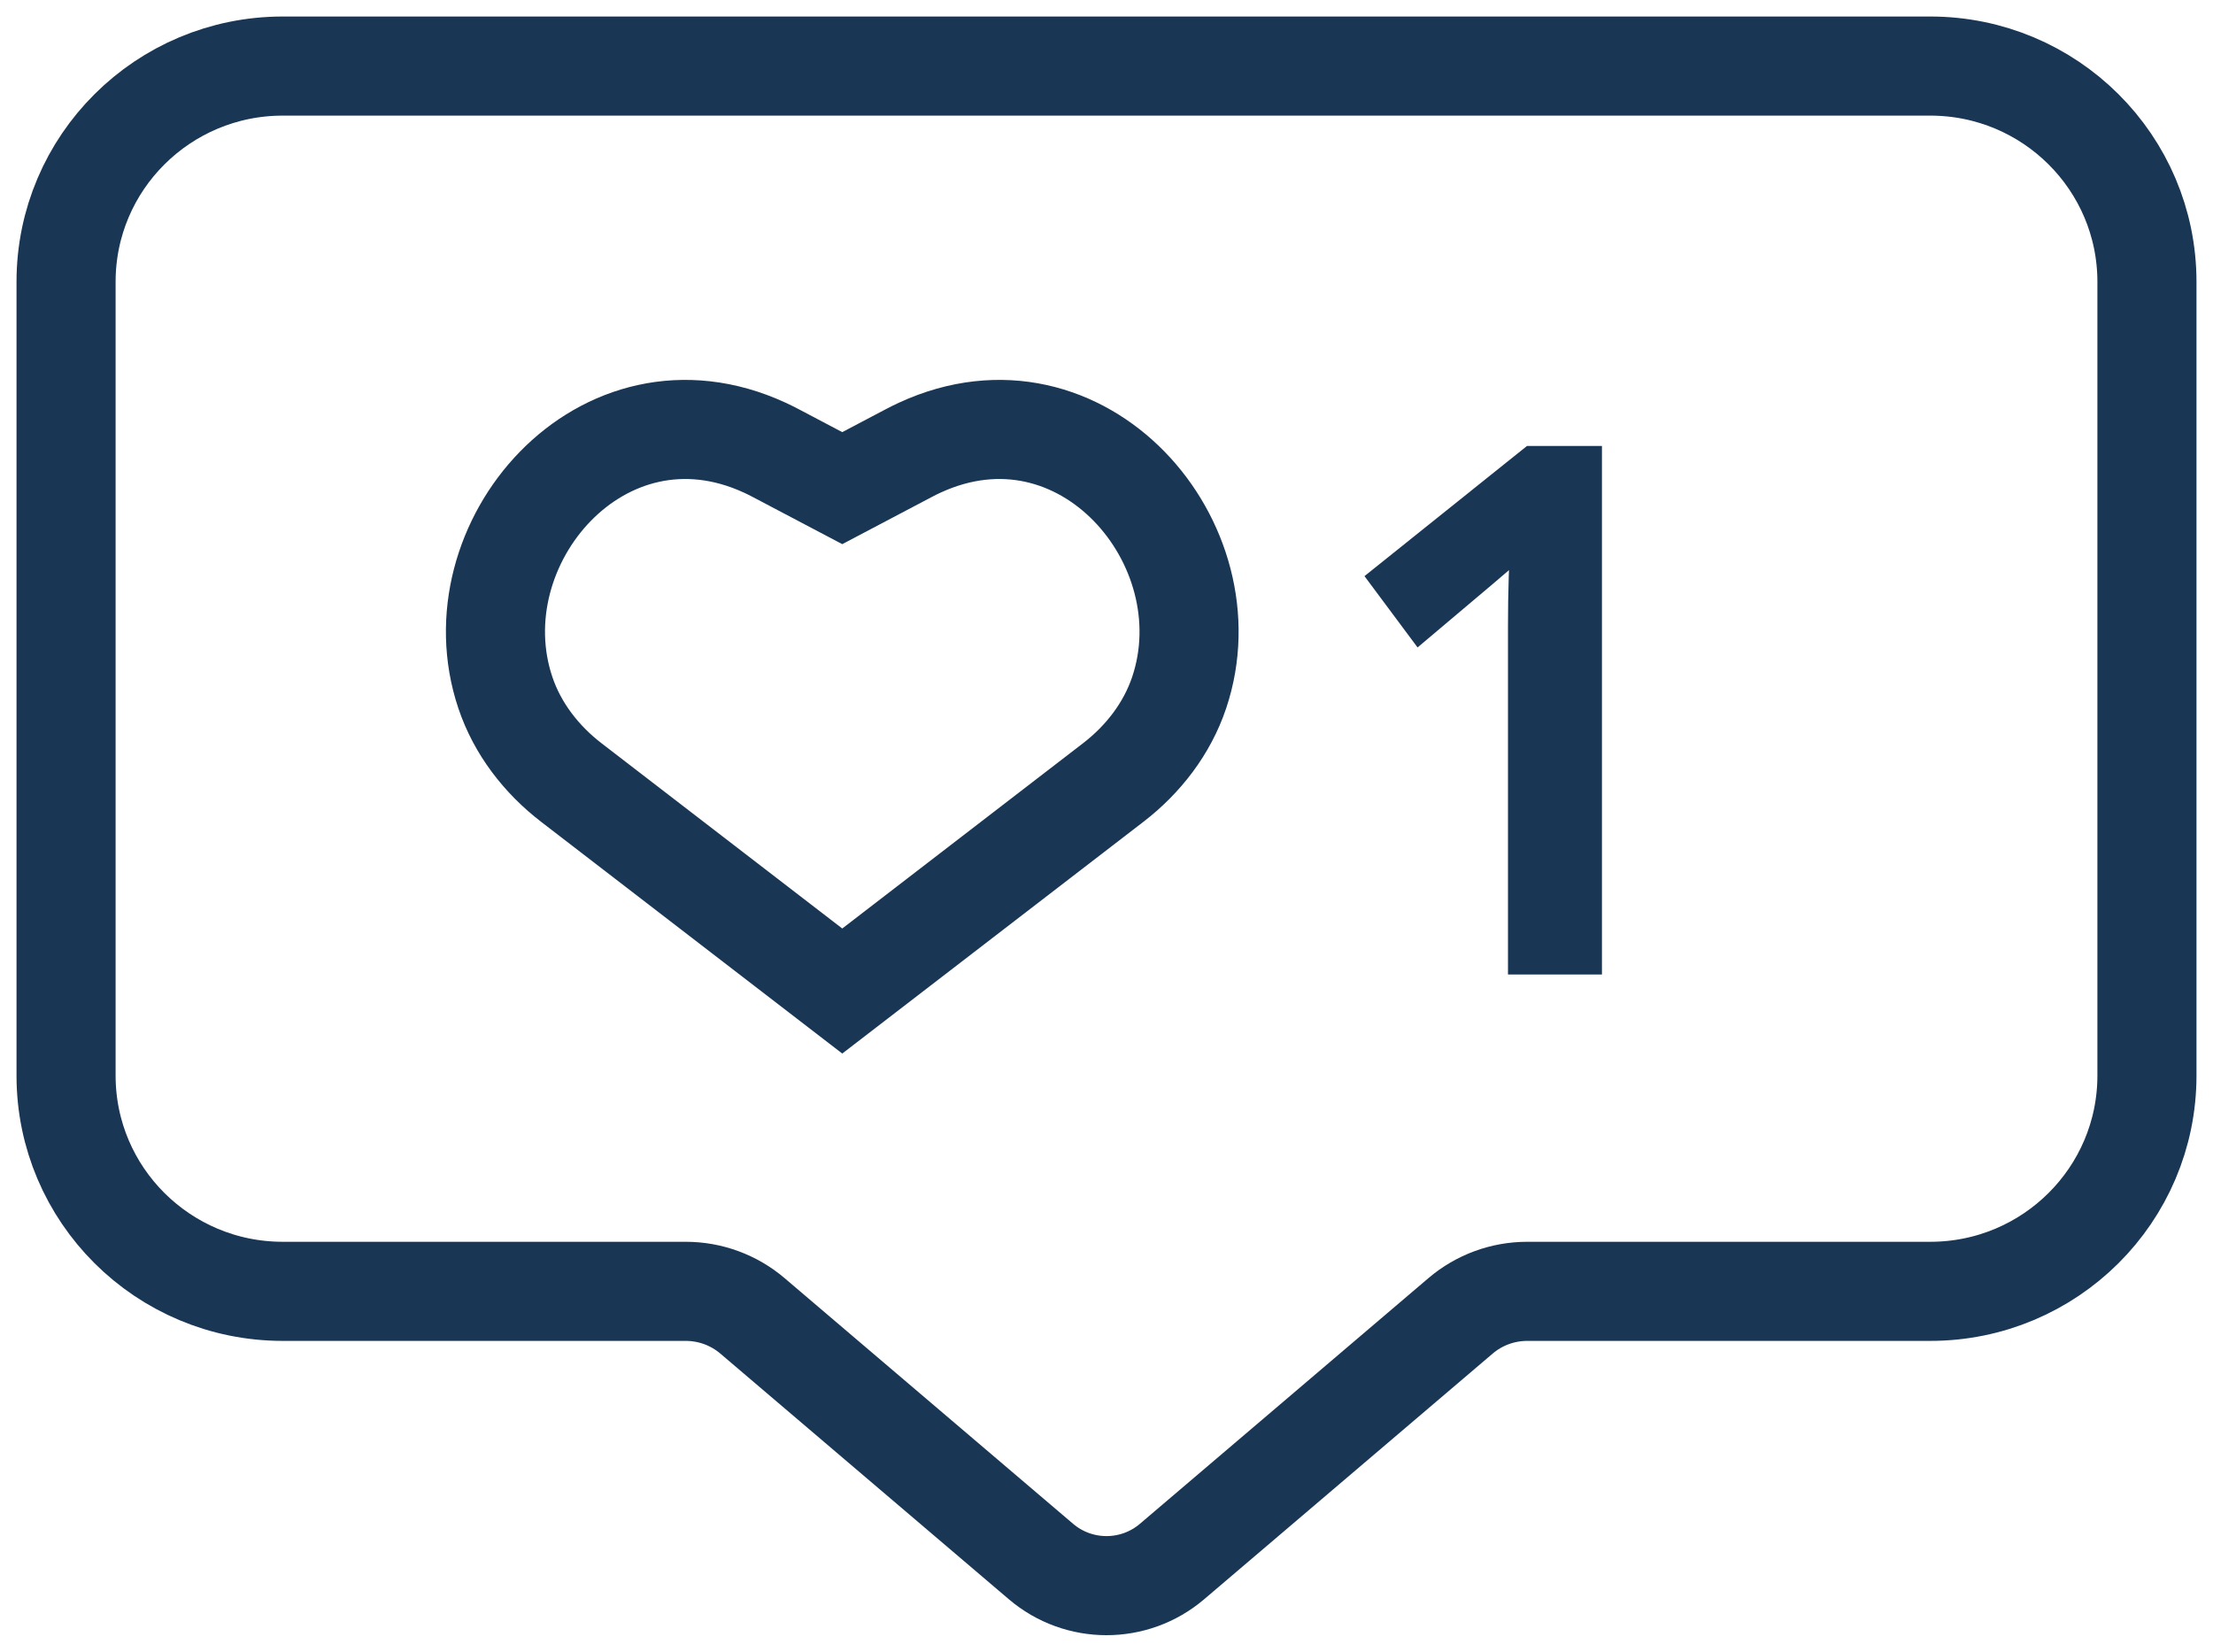
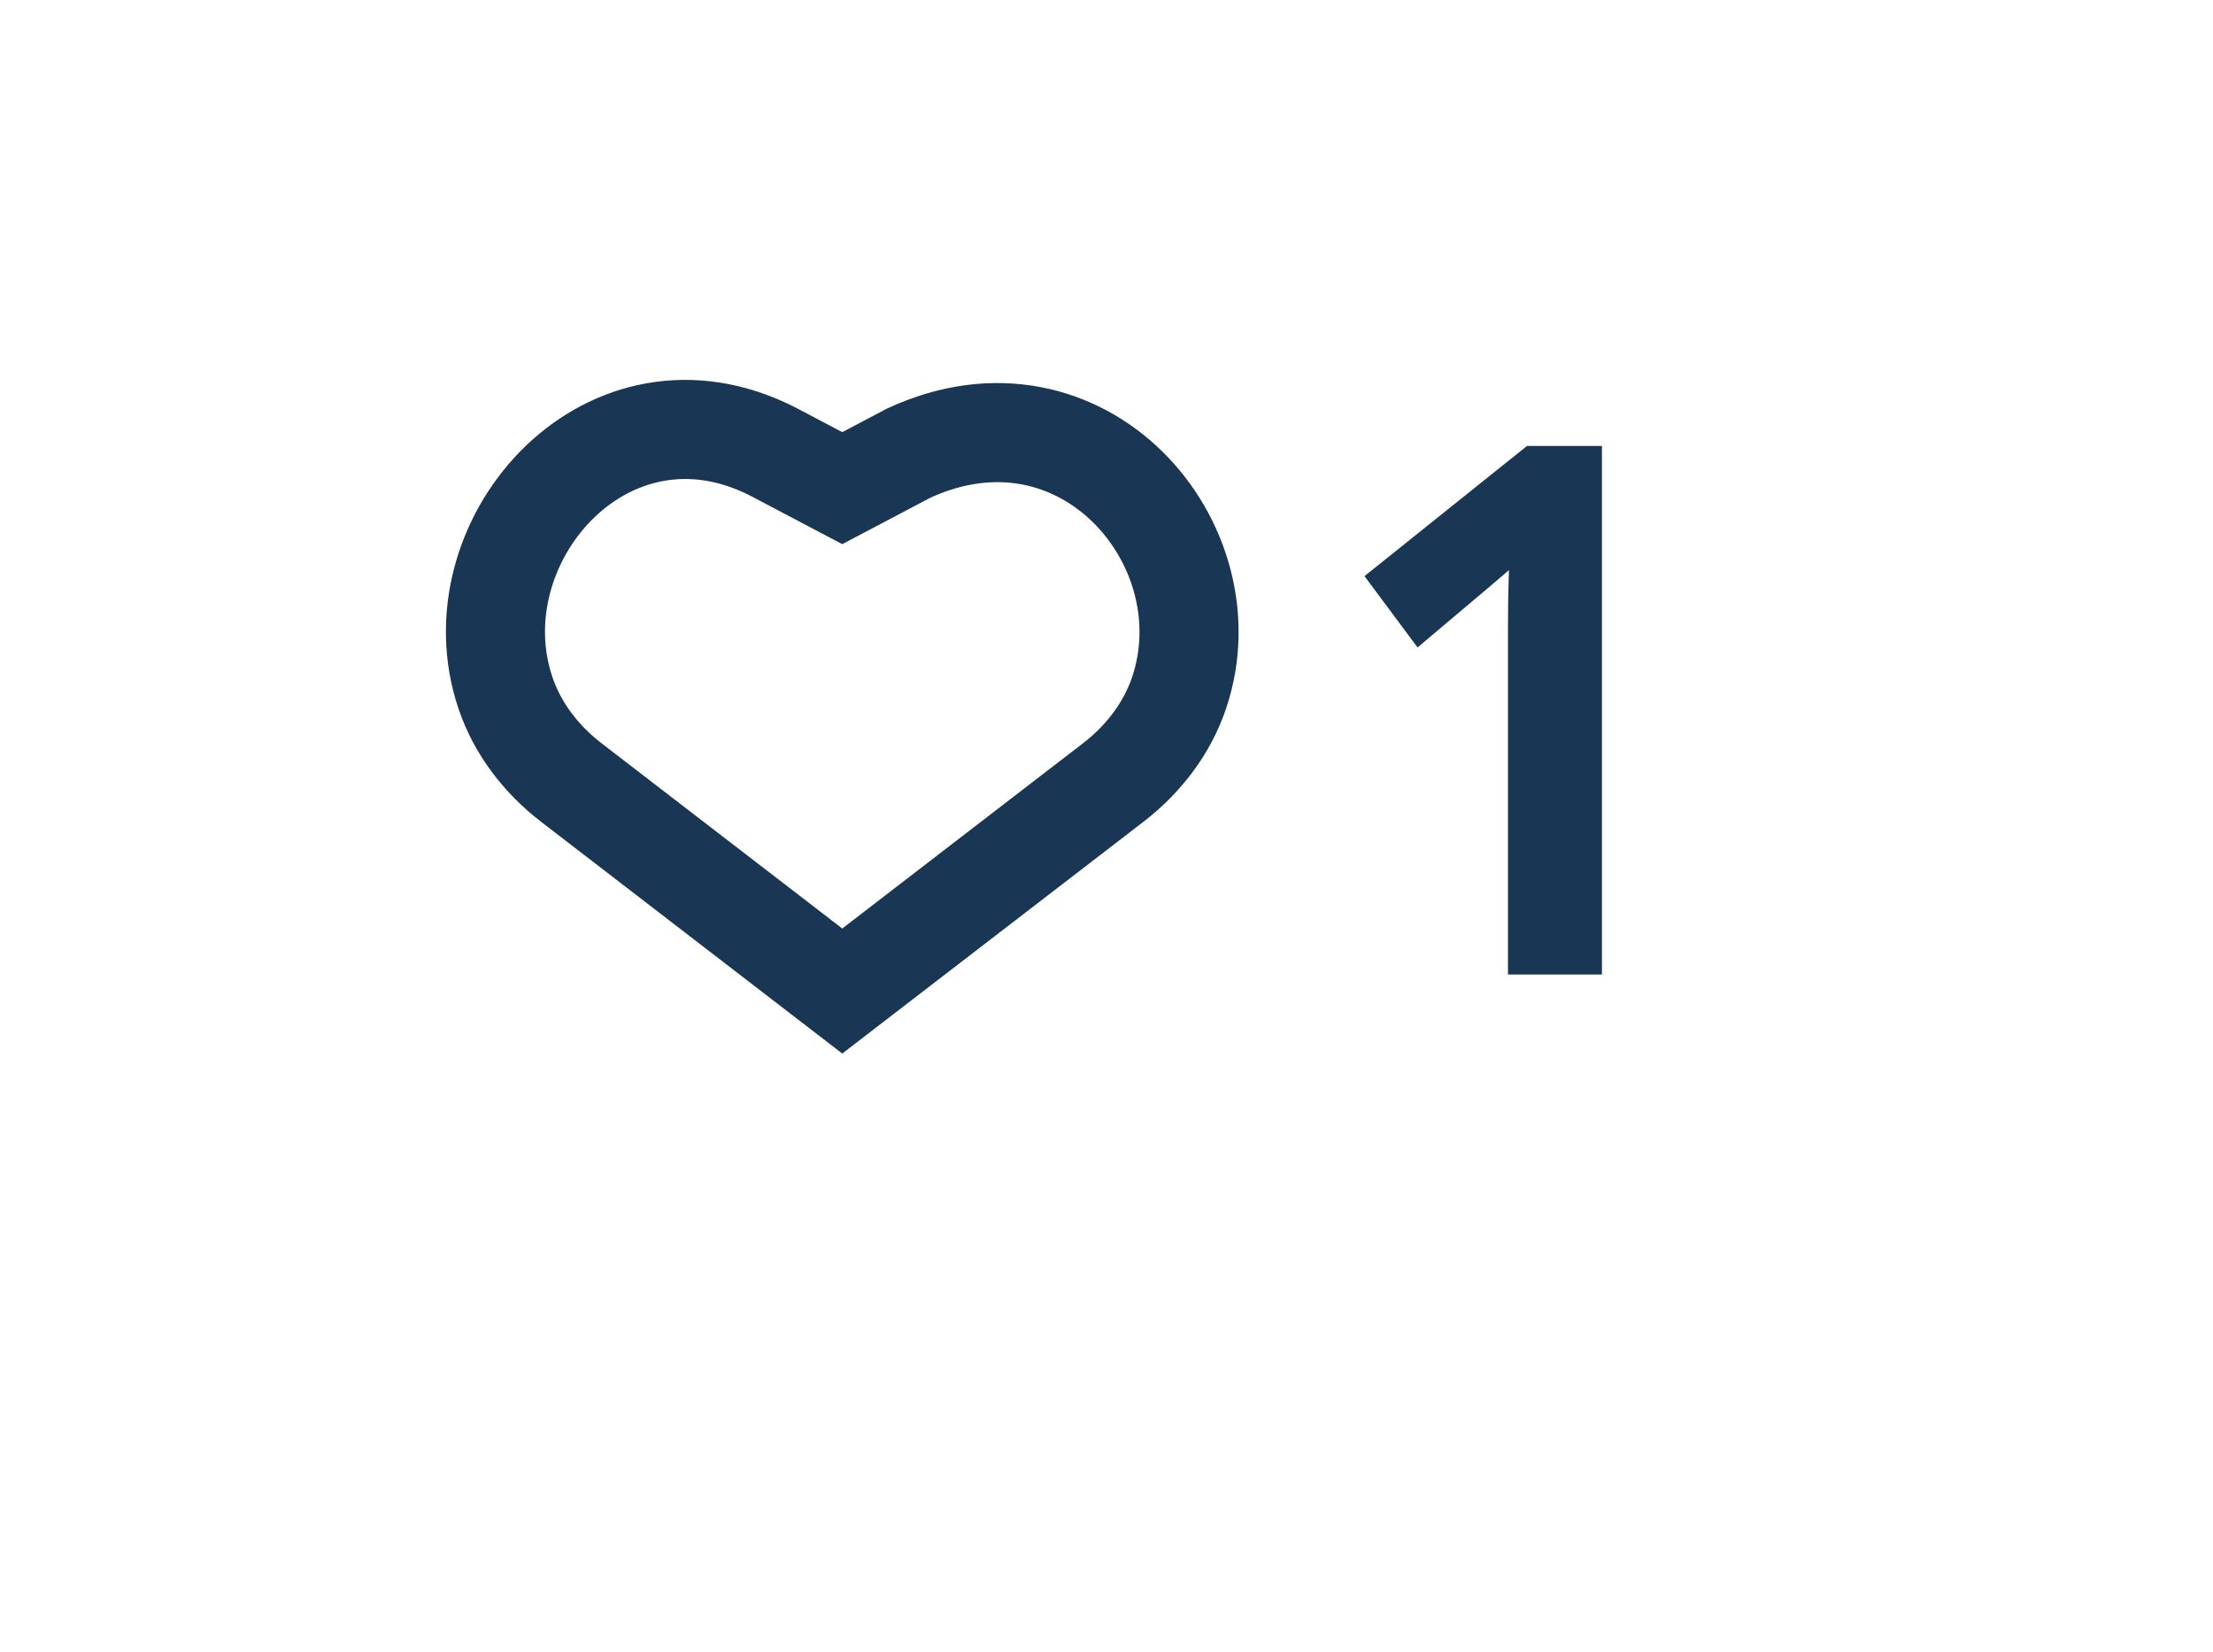
<svg xmlns="http://www.w3.org/2000/svg" width="67px" height="50px" viewBox="0 0 67 50" version="1.1">
  <title>EA7F6055-94A9-4293-96E2-702FD9F3F63D@1x</title>
  <g id="Layout" stroke="none" stroke-width="1" fill="none" fill-rule="evenodd">
    <g id="Feedaty_mostra-le-recensioni" transform="translate(-1015, -541)" stroke="#193654">
      <g id="编组-2" transform="translate(1017, 543)">
-         <path d="M56.439,0 L6.561,0 C2.937,0 0,2.924 0,6.531 L0,30.56 C0,34.167 2.937,37.091 6.561,37.091 L18.761,37.091 C19.503,37.091 20.219,37.354 20.782,37.834 L29.517,45.271 C30.659,46.243 32.341,46.243 33.483,45.271 L42.218,37.834 C42.781,37.354 43.497,37.091 44.238,37.091 L56.439,37.091 C60.063,37.091 63,34.167 63,30.56 L63,6.531 C63,2.924 60.063,0 56.439,0" id="Fill-1" stroke-width="3" />
-         <path d="M23.5,28 L15.295,21.687 C14.391,20.991 13.666,20.059 13.299,18.964 C11.792,14.471 16.227,9.285 21.148,11.549 C21.262,11.601 21.375,11.657 21.488,11.717 L23.5,12.777 L25.512,11.717 C25.625,11.657 25.738,11.601 25.852,11.549 C30.773,9.285 35.208,14.471 33.701,18.964 C33.334,20.059 32.609,20.991 31.705,21.687 L23.5,28 Z" id="Fill-3" stroke-width="3" />
+         <path d="M23.5,28 L15.295,21.687 C14.391,20.991 13.666,20.059 13.299,18.964 C11.792,14.471 16.227,9.285 21.148,11.549 C21.262,11.601 21.375,11.657 21.488,11.717 L23.5,12.777 L25.512,11.717 C30.773,9.285 35.208,14.471 33.701,18.964 C33.334,20.059 32.609,20.991 31.705,21.687 L23.5,28 Z" id="Fill-3" stroke-width="3" />
        <path d="M46,27 L44.155,27 L44.155,16.958 C44.155,15.935 44.186,14.967 44.247,14.054 C44.087,14.219 43.909,14.392 43.711,14.573 C43.514,14.754 42.611,15.522 41.002,16.875 L40,15.529 L44.406,12 L46,12 L46,27 Z" id="Fill-5" fill="#193654" />
      </g>
    </g>
  </g>
</svg>